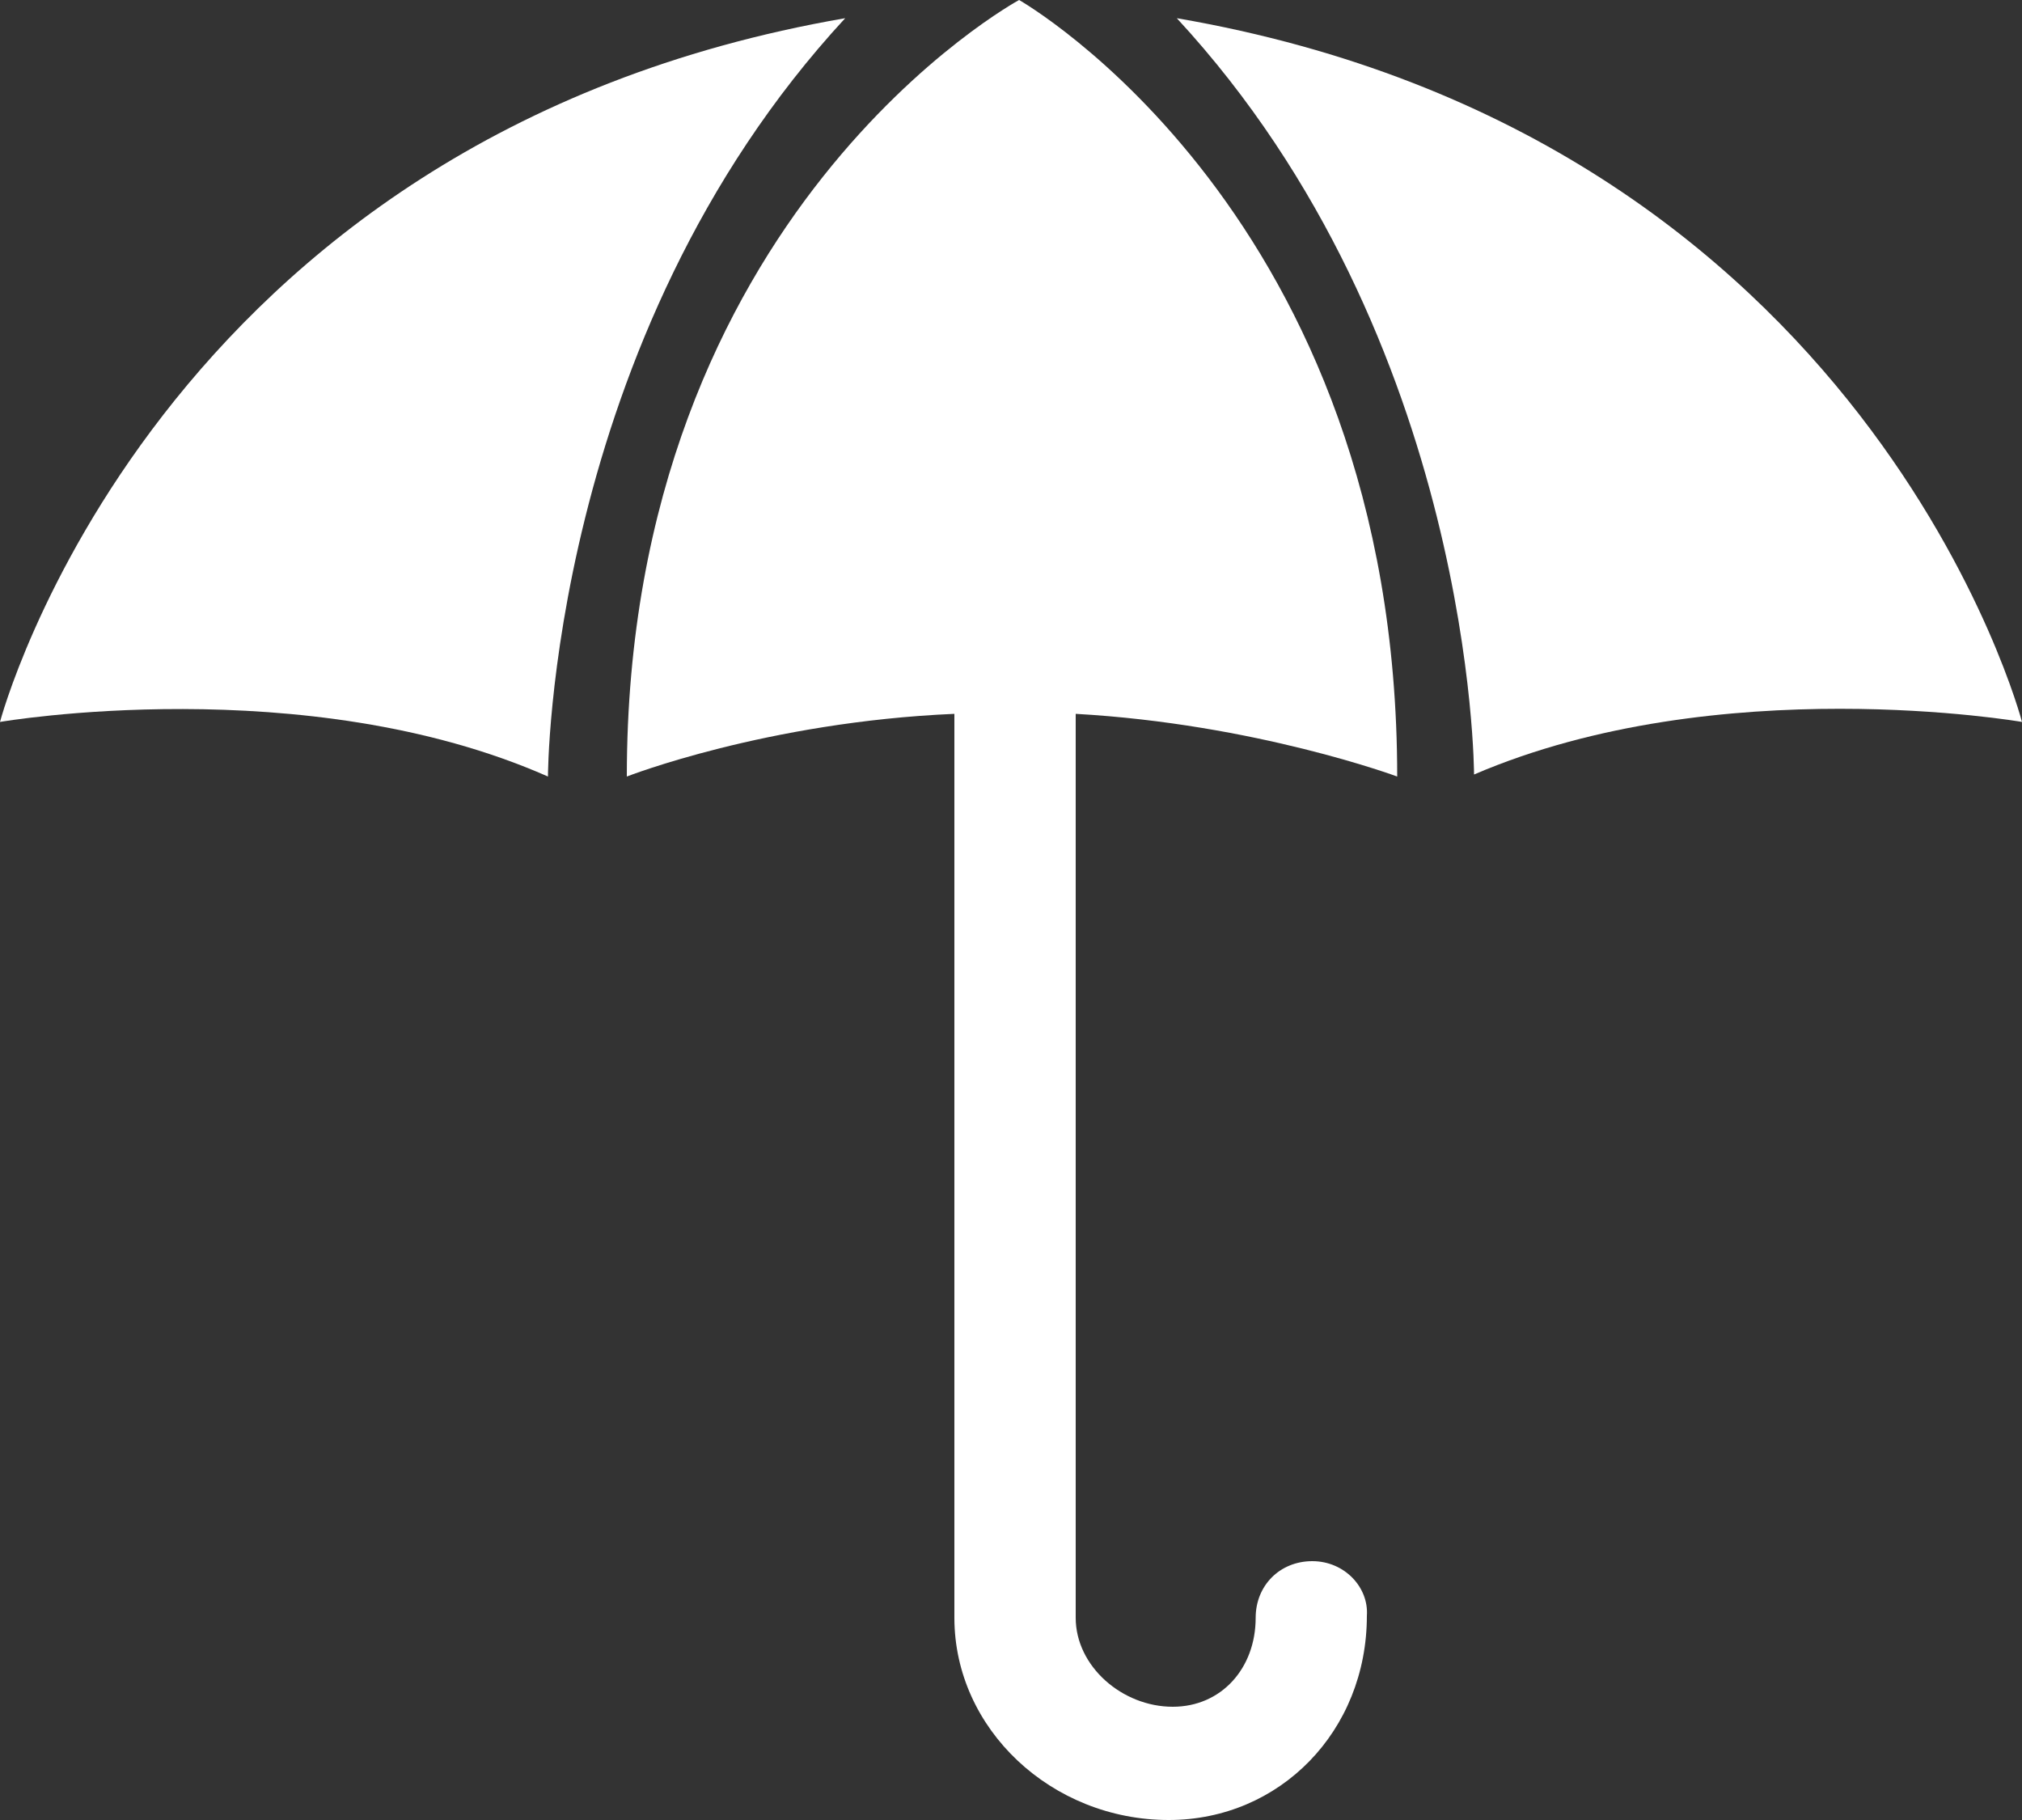
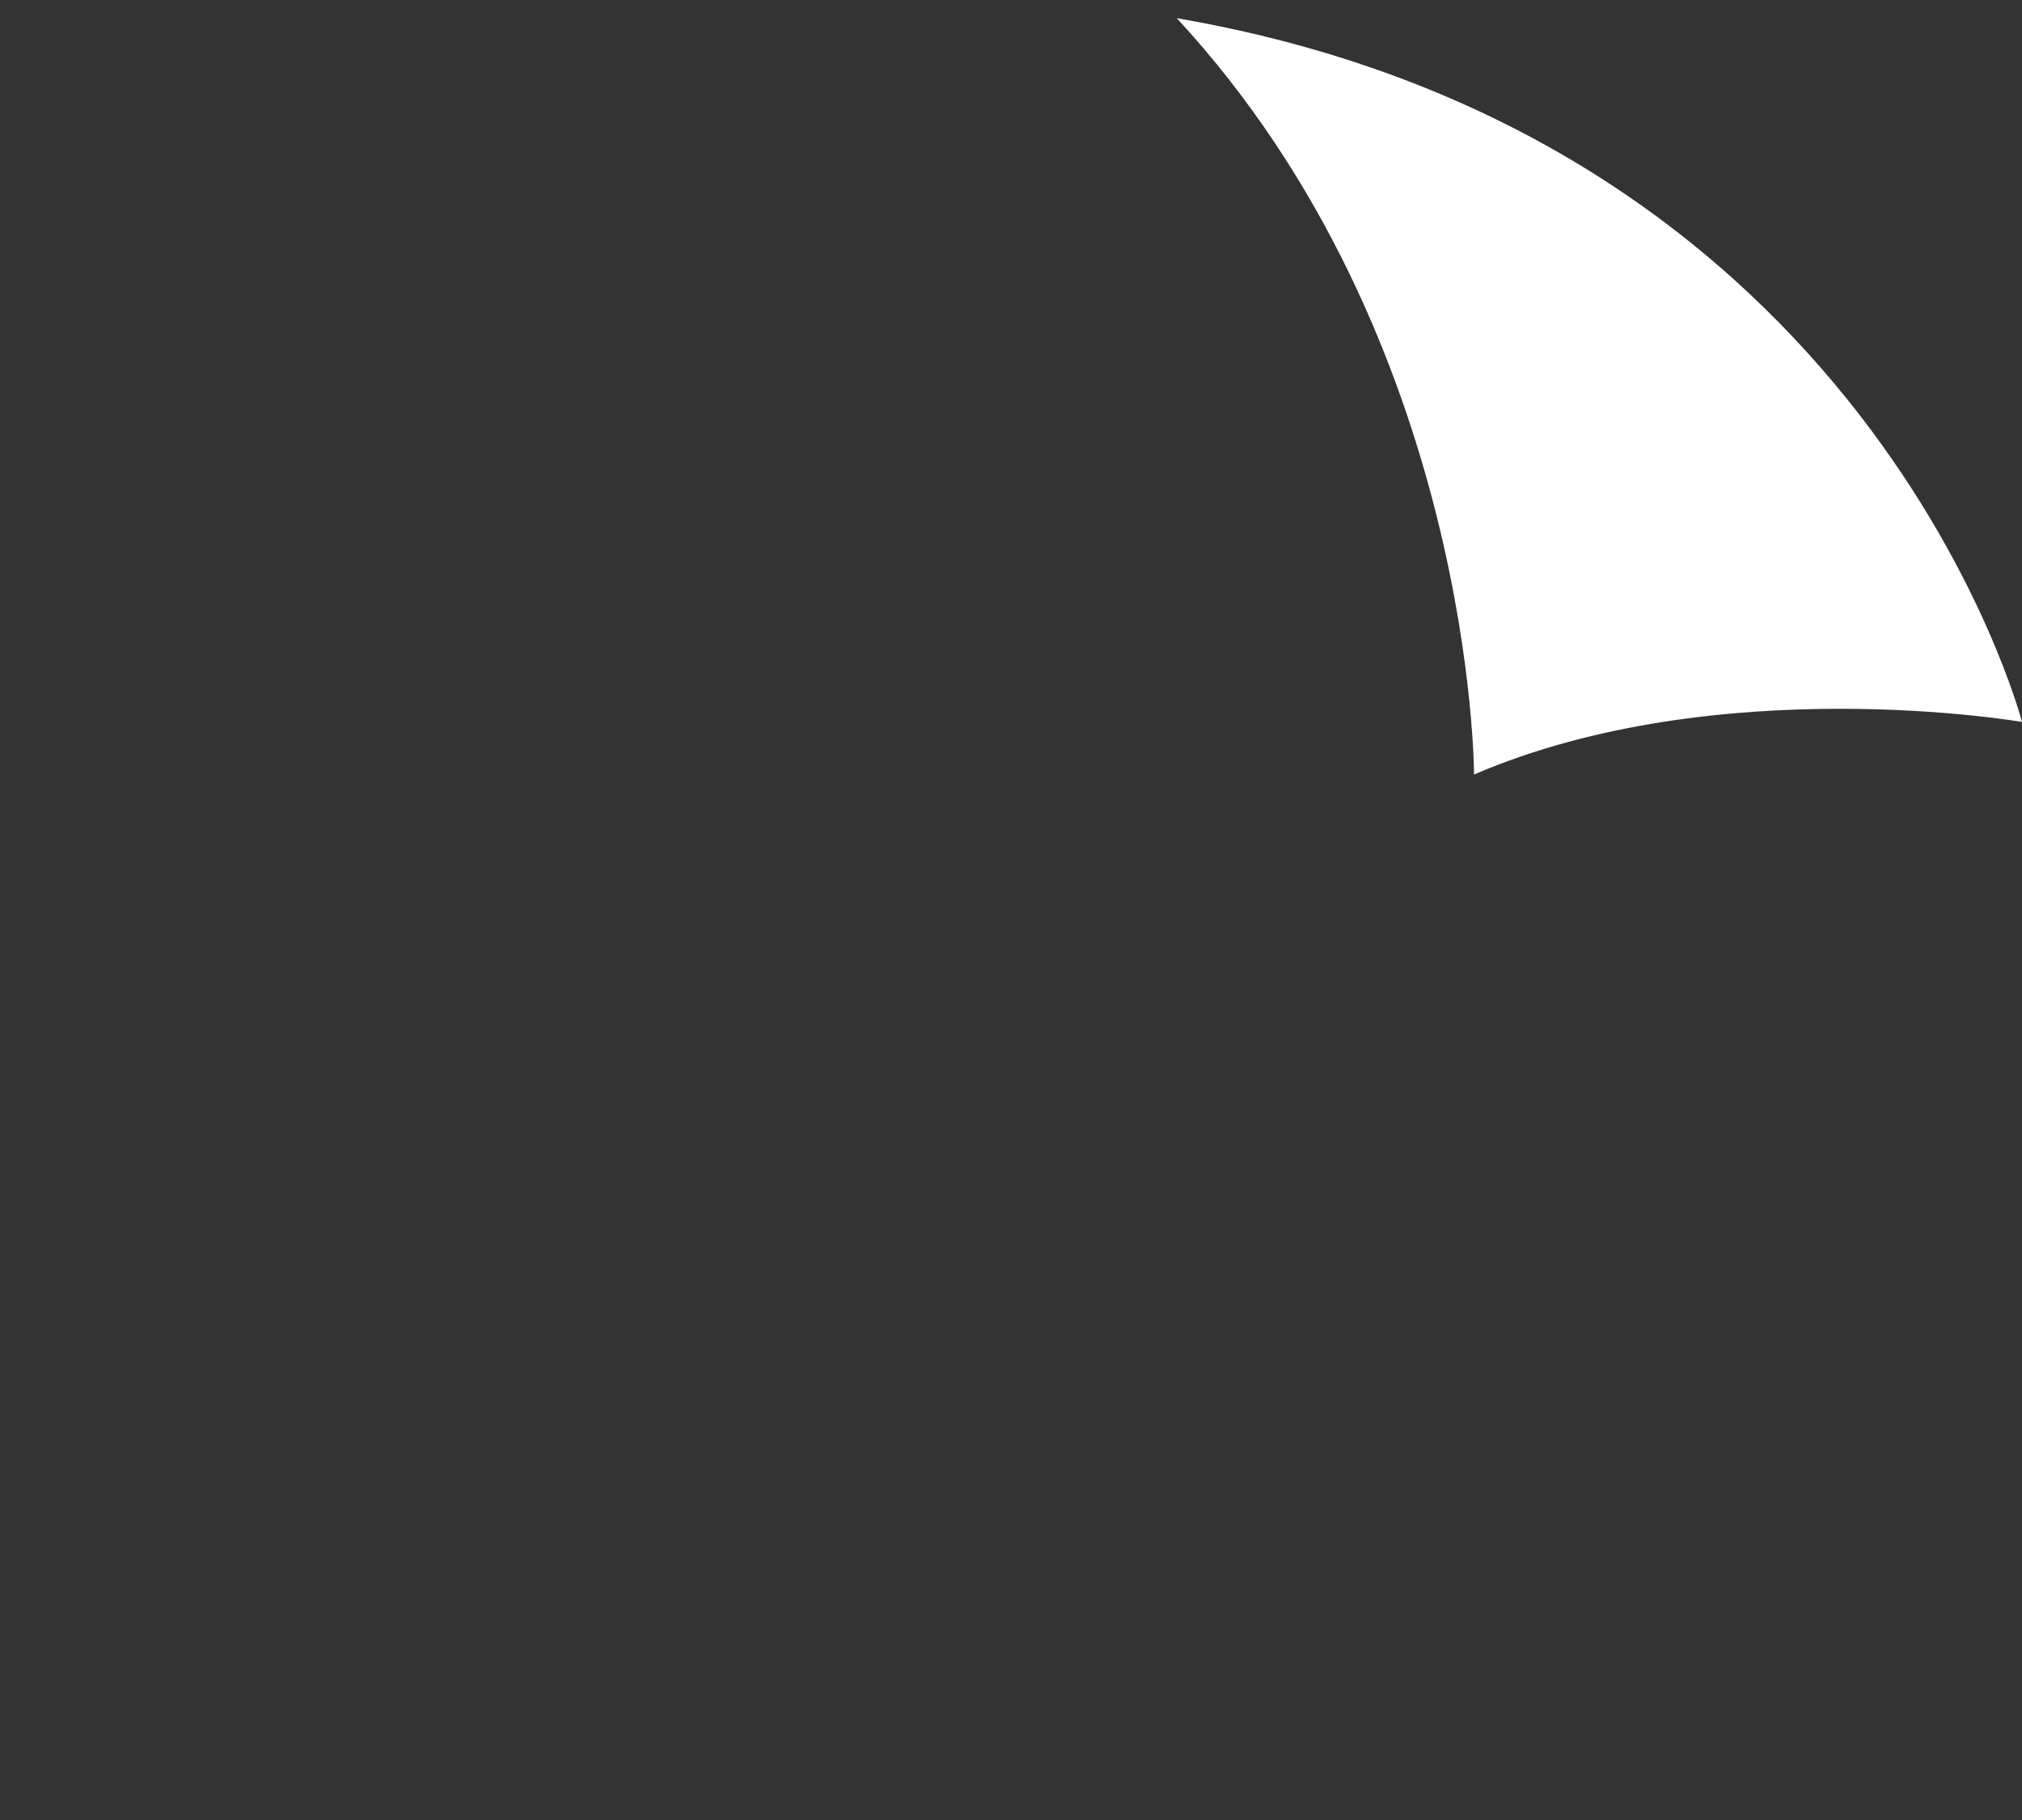
<svg xmlns="http://www.w3.org/2000/svg" version="1.1" id="Layer_1" x="0px" y="0px" viewBox="0 0 100 90" style="enable-background:new 0 0 100 90;" xml:space="preserve">
  <rect x="0" y="0" width="100" height="90" fill="#333333" stroke="none" />
  <style type="text/css">
	.st0{fill:#FFFFFF;}
</style>
-   <path class="st0" d="M0,35.7c0,0,7.6-28.9,41.8-34.8C27.1,16.8,27.1,38.4,27.1,38.4C15.1,33.1,0,35.7,0,35.7" />
  <path class="st0" d="M100,35.7c0,0-7.5-28.9-41.8-34.8c14.7,15.9,14.7,37.4,14.7,37.4C85,33.1,100,35.7,100,35.7" />
-   <path class="st0" d="M64.9,77.2c-1.6,0-2.8,1.2-2.8,2.8c0,2.5-1.7,4.4-4.1,4.4c-2.5,0-4.8-2-4.8-4.4V35.3c8.9,0.5,15.9,3.1,15.9,3.1  C69.1,10.6,50.4,0,50.4,0S31,10.5,31,38.4c0,0,6.9-2.7,16.2-3.1V80c0,5.5,4.8,10,10.6,10c5.5,0,9.8-4.4,9.8-10.1  C67.7,78.5,66.5,77.2,64.9,77.2z" />
</svg>